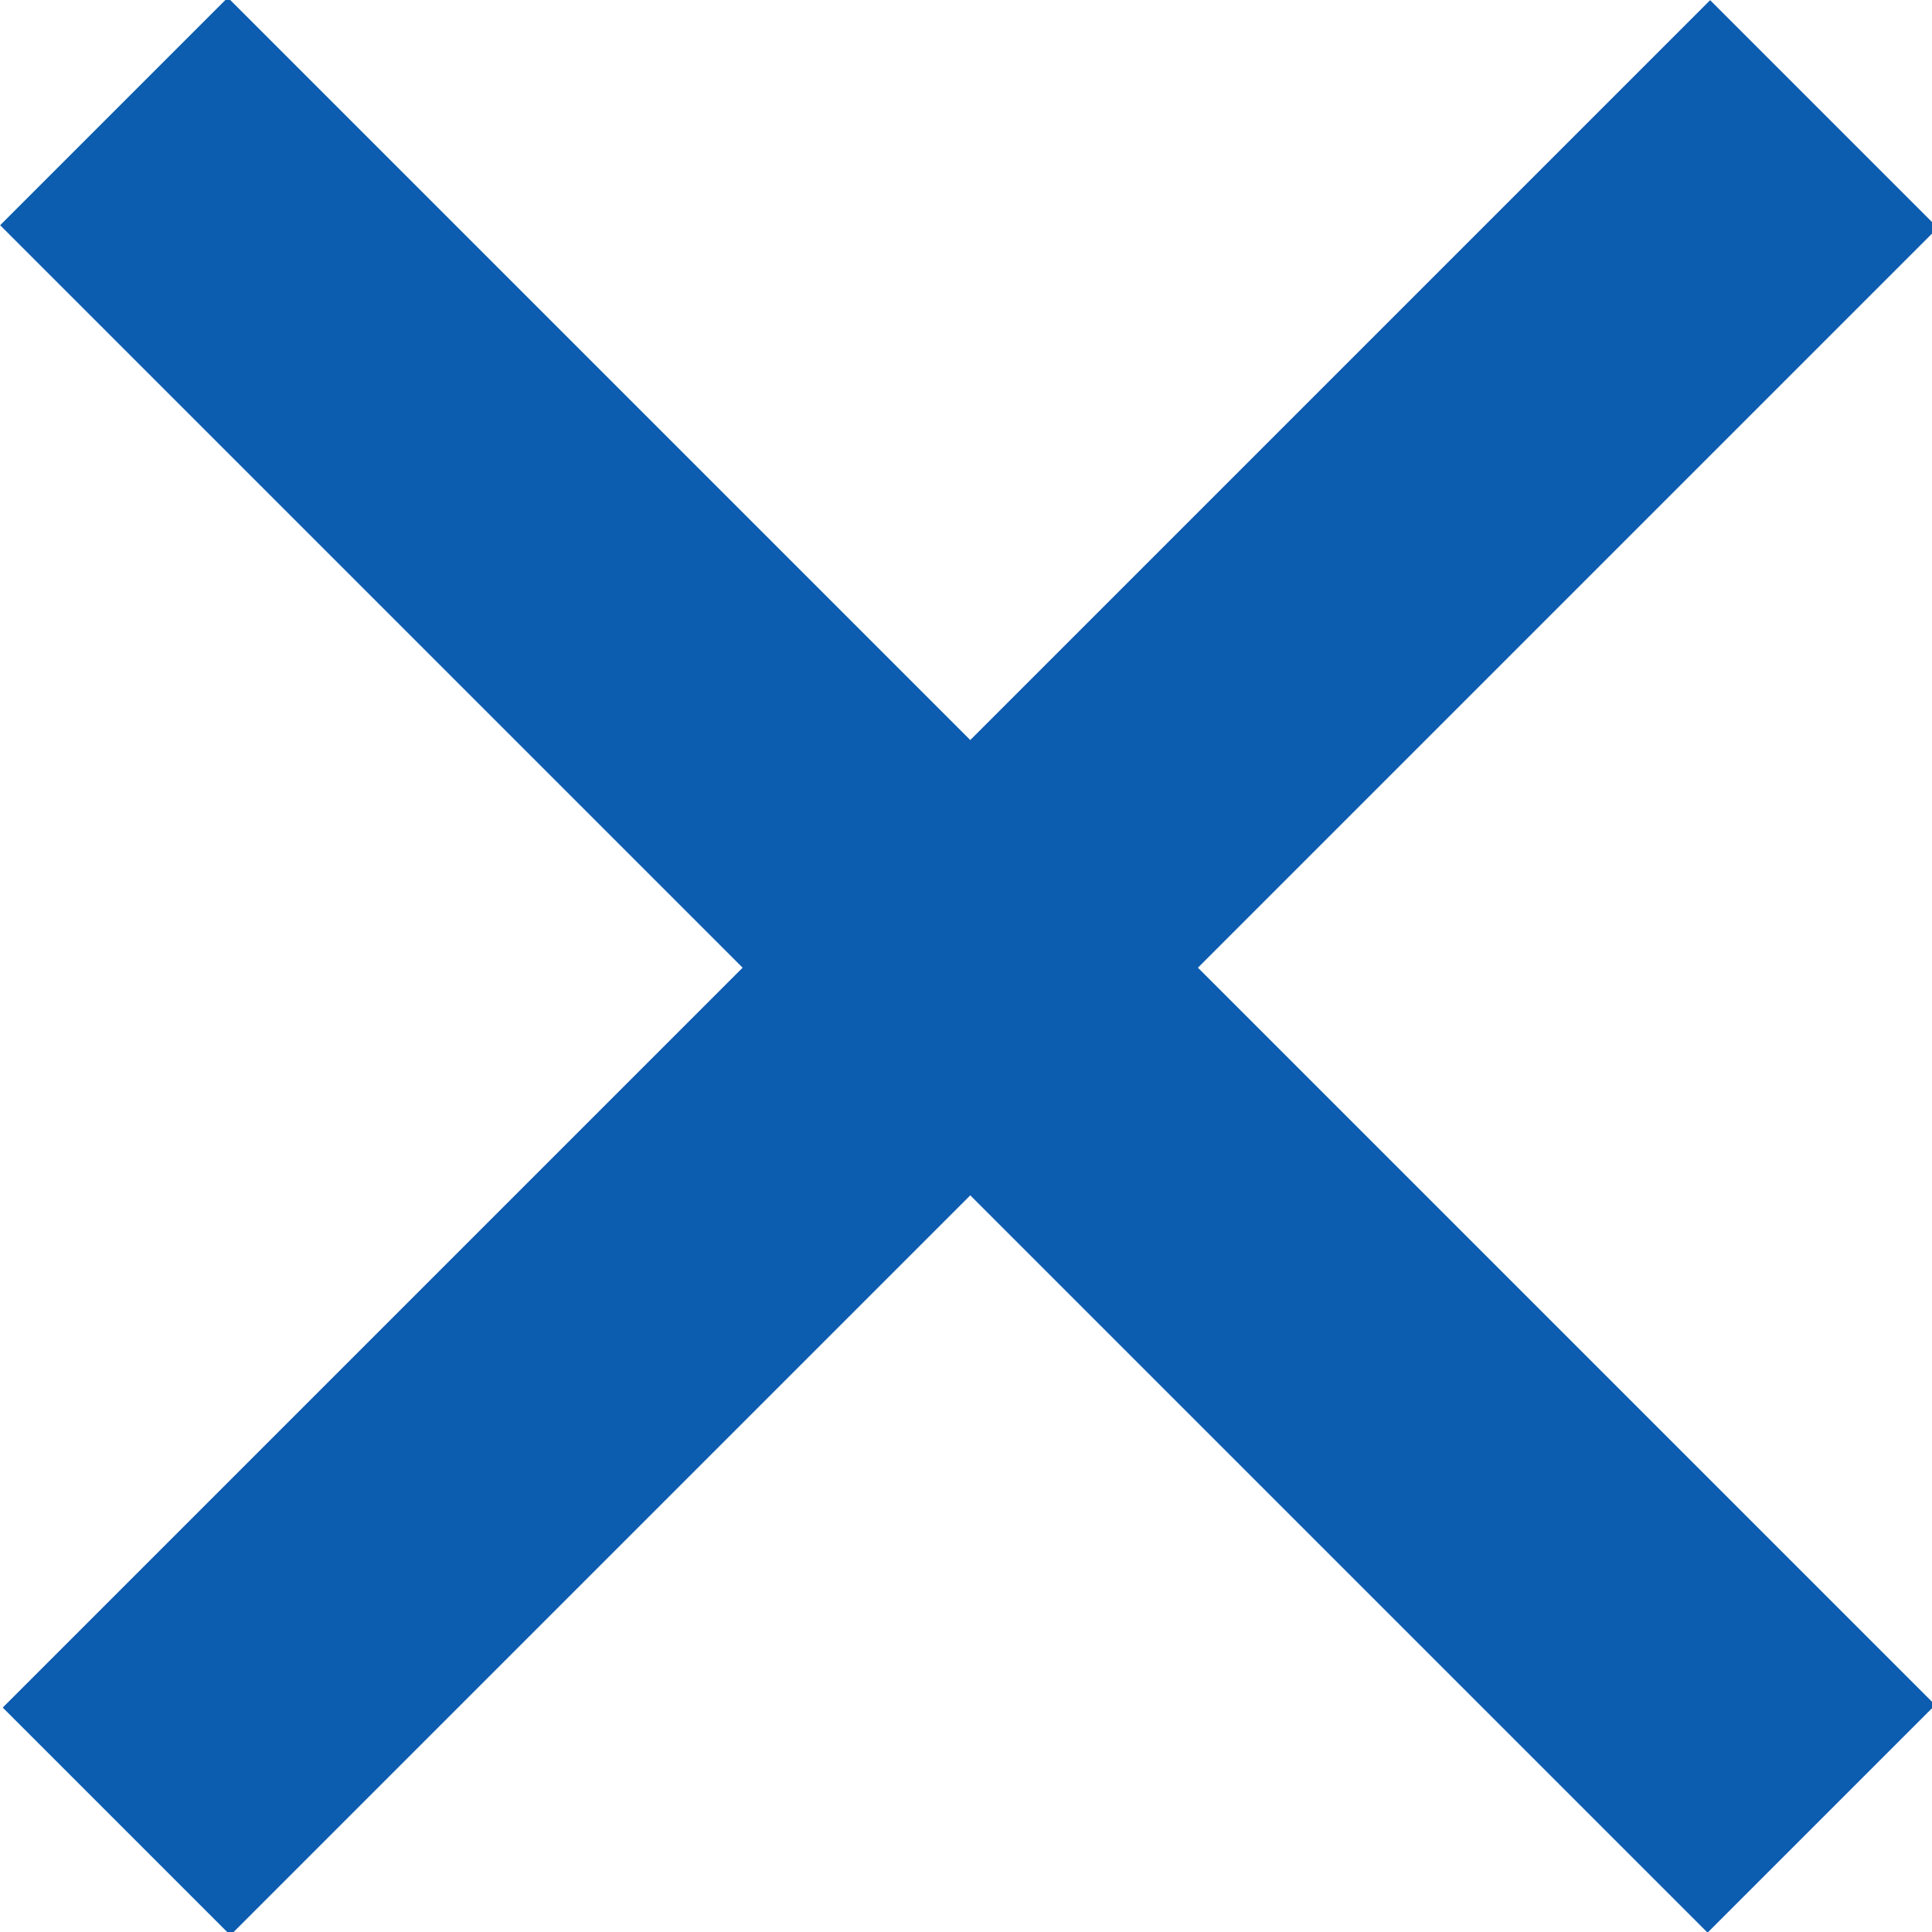
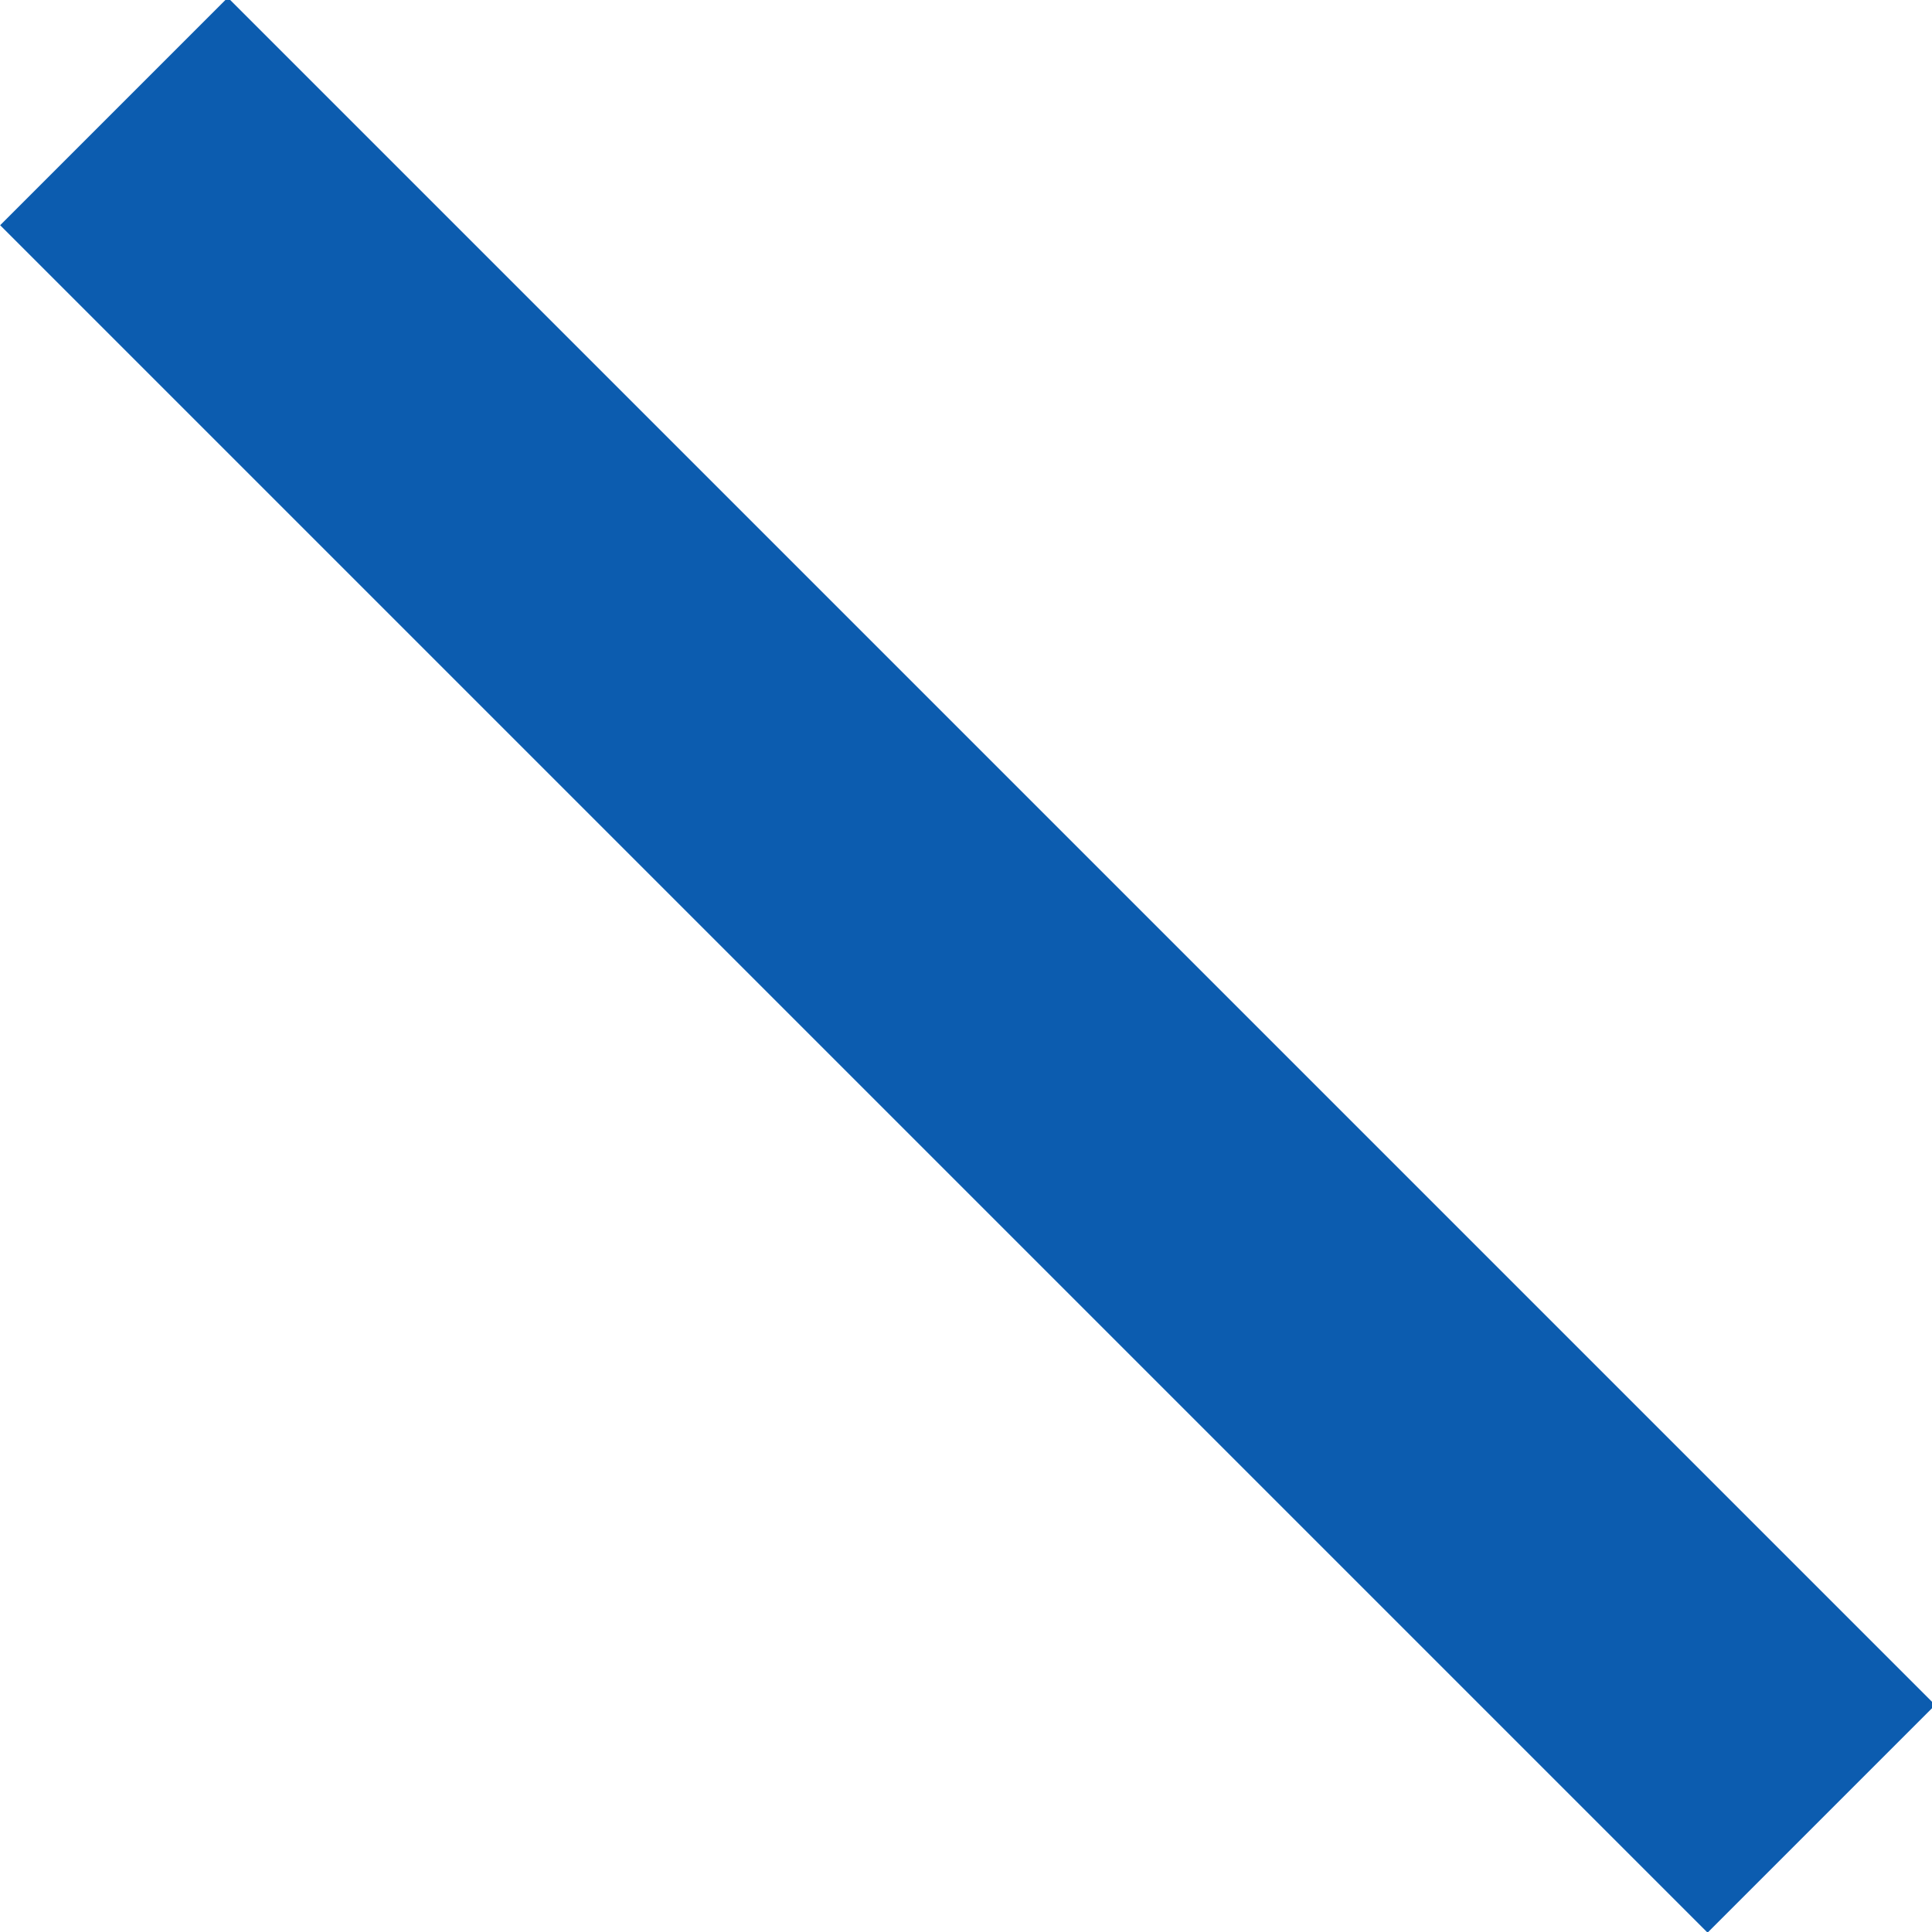
<svg xmlns="http://www.w3.org/2000/svg" version="1.1" id="レイヤー_1" x="0px" y="0px" viewBox="0 0 24 24" style="enable-background:new 0 0 24 24;" xml:space="preserve">
  <style type="text/css">
	.st0{fill:#0C5CAF;}
</style>
  <rect x="-3" y="10" transform="matrix(0.707 0.707 -0.707 0.707 12.021 -4.979)" class="st0" width="30" height="4" />
-   <rect x="-3" y="10" transform="matrix(-0.707 0.707 -0.707 -0.707 29.021 12.021)" class="st0" width="30" height="4" />
</svg>